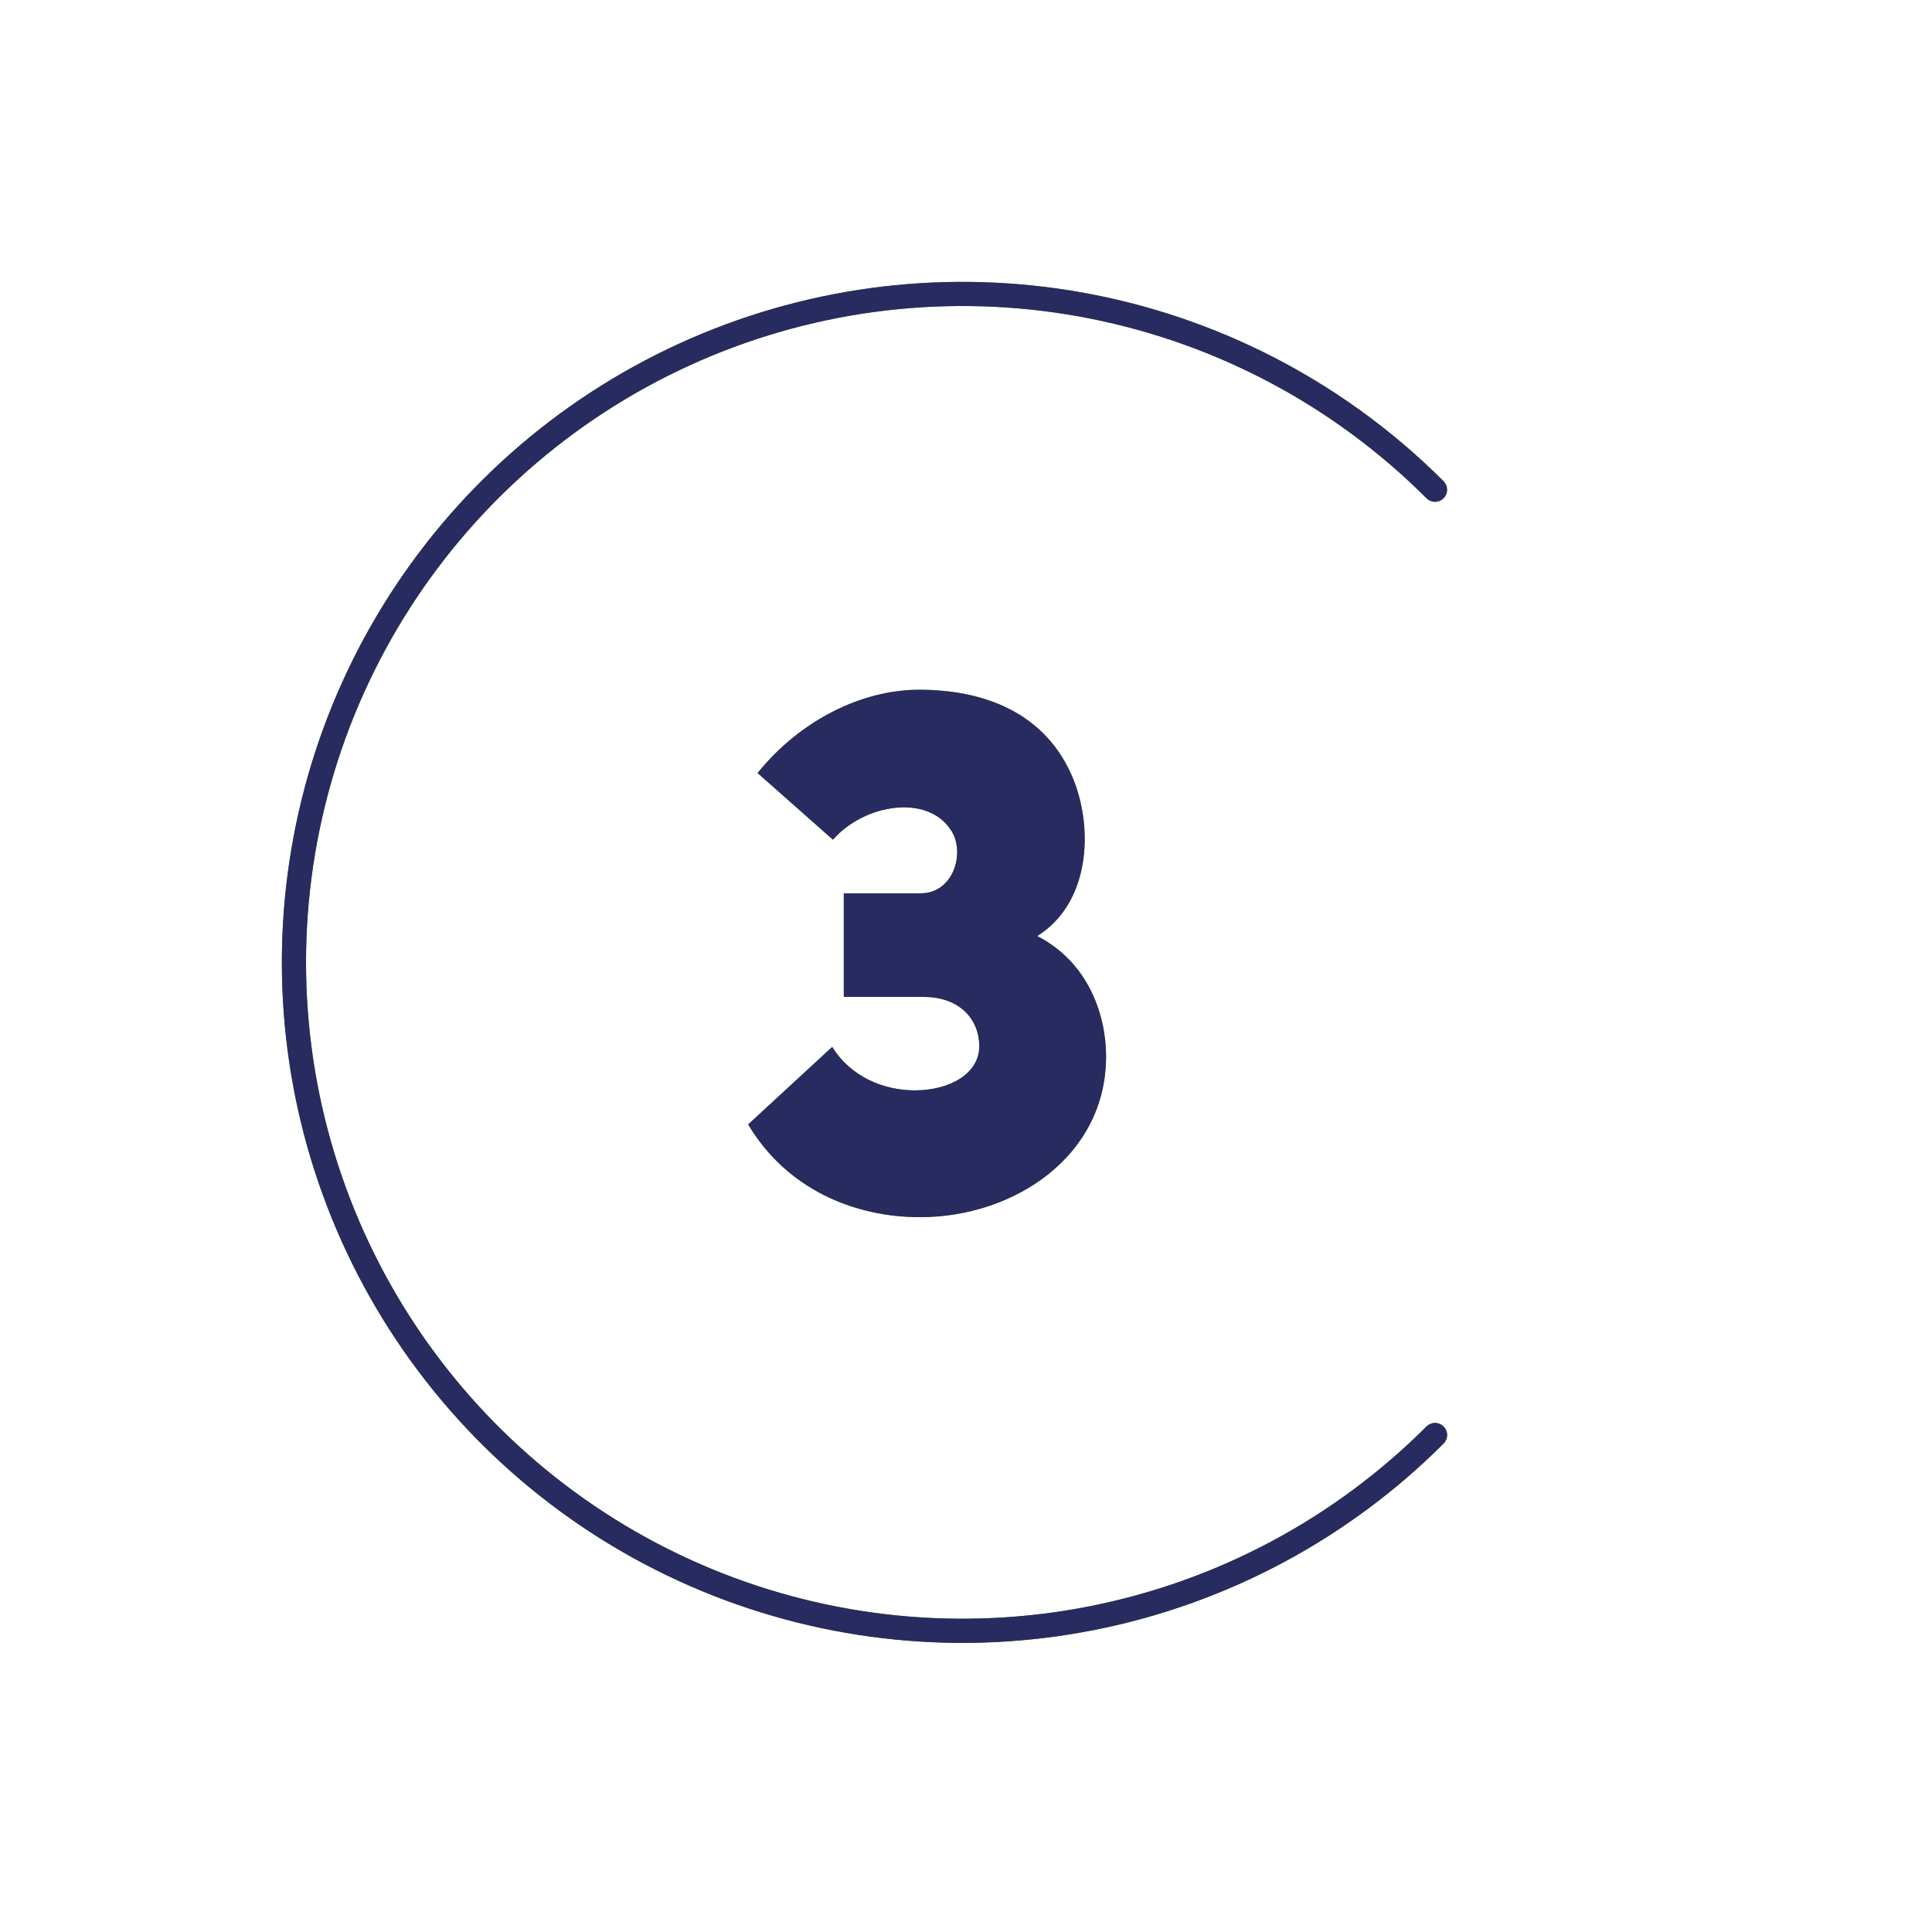
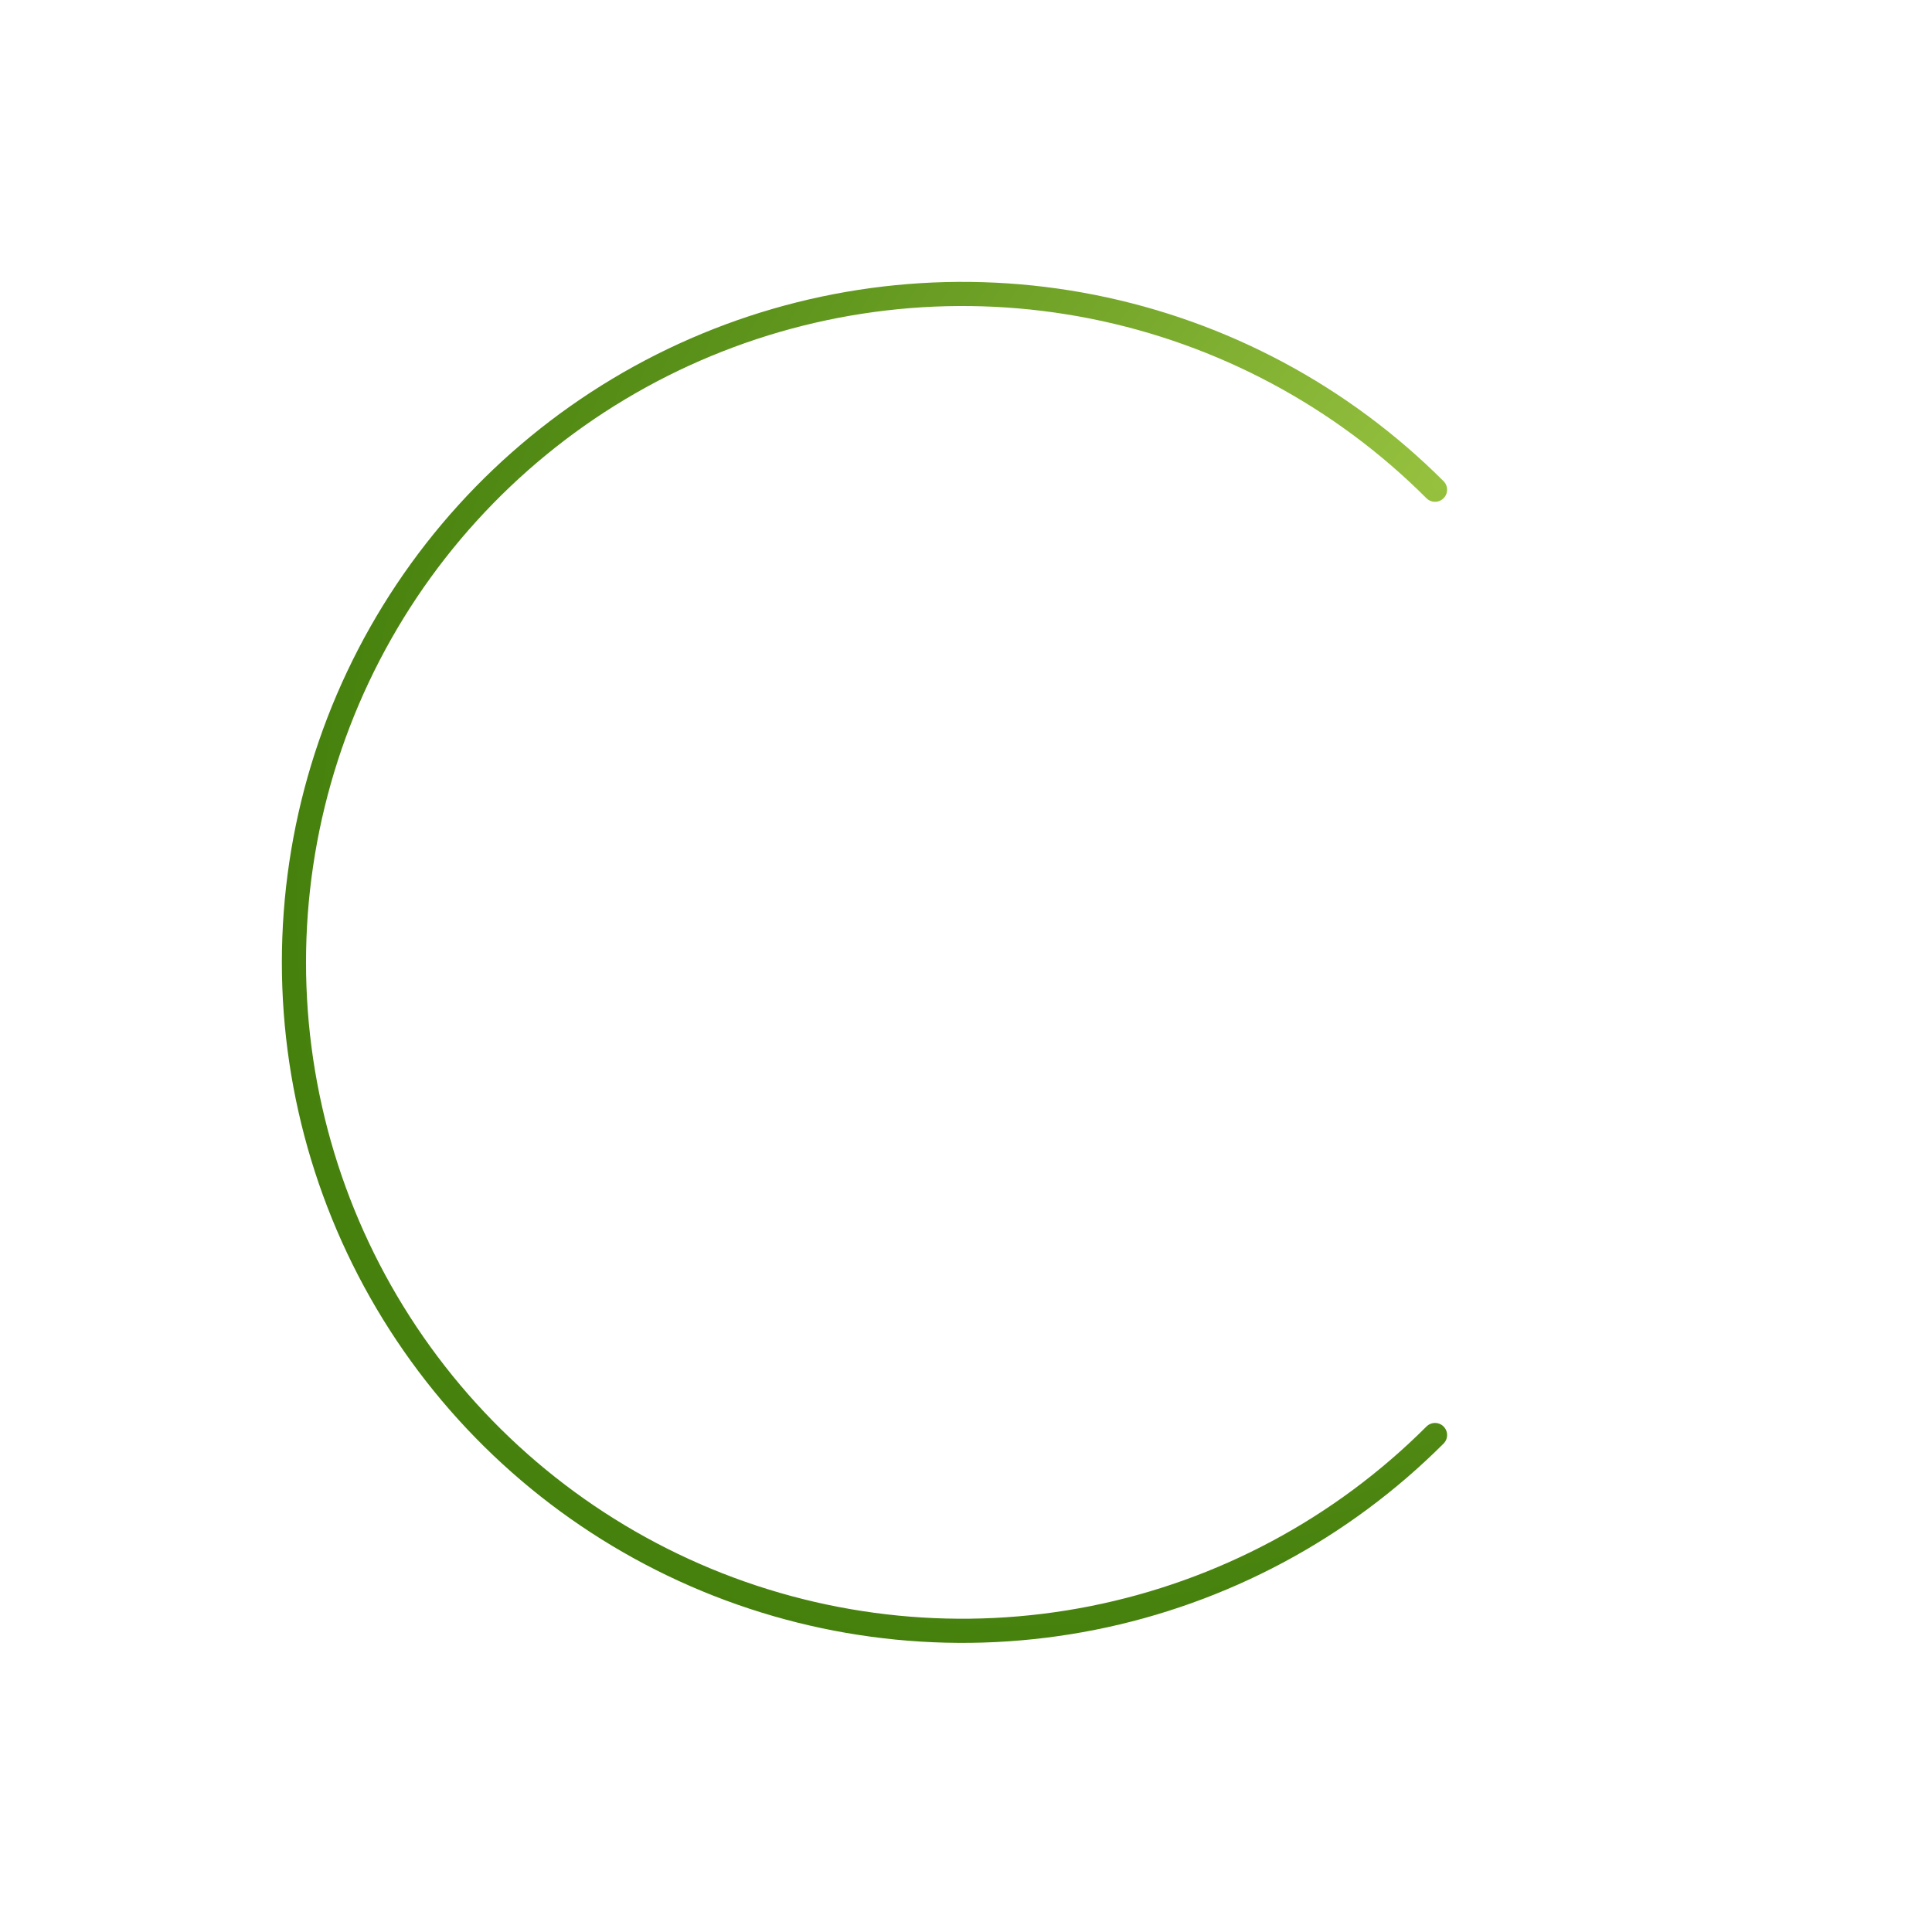
<svg xmlns="http://www.w3.org/2000/svg" width="160" height="160" viewBox="0 0 160 160" fill="none">
-   <path d="M61.96 93.12L68.92 86.7C70.48 89.22 73.24 90.3 75.76 90.3C78.64 90.3 81.1 88.92 81.1 86.64C81.1 84.48 79.54 82.56 76.48 82.56H69.88V73.98H76.24C79 73.98 79.96 70.56 78.76 68.76C76.84 65.76 71.62 66.54 68.98 69.54L62.74 64.02C66.22 59.7 71.32 57.12 76.12 57.12C81.34 57.12 86.62 58.92 88.9 64.56C90.58 68.76 90.22 74.82 85.9 77.52C90.22 79.74 91.6 84.18 91.6 87.48C91.6 95.76 83.98 100.8 76.18 100.8C70.72 100.8 65.14 98.46 61.96 93.12Z" fill="url(#paint0_radial_363_549)" />
-   <path d="M61.96 93.12L68.92 86.7C70.48 89.22 73.24 90.3 75.76 90.3C78.64 90.3 81.1 88.92 81.1 86.64C81.1 84.48 79.54 82.56 76.48 82.56H69.88V73.98H76.24C79 73.98 79.96 70.56 78.76 68.76C76.84 65.76 71.62 66.54 68.98 69.54L62.74 64.02C66.22 59.7 71.32 57.12 76.12 57.12C81.34 57.12 86.62 58.92 88.9 64.56C90.58 68.76 90.22 74.82 85.9 77.52C90.22 79.74 91.6 84.18 91.6 87.48C91.6 95.76 83.98 100.8 76.18 100.8C70.72 100.8 65.14 98.46 61.96 93.12Z" fill="#272B60" />
  <path d="M118.843 118.843C111.101 126.585 101.238 131.857 90.5 133.993C79.762 136.129 68.631 135.033 58.516 130.843C48.401 126.653 39.755 119.558 33.673 110.455C27.59 101.351 24.343 90.649 24.343 79.7C24.343 68.752 27.59 58.049 33.673 48.946C39.755 39.843 48.401 32.747 58.516 28.558C68.631 24.368 79.762 23.271 90.5 25.407C101.238 27.543 111.101 32.816 118.843 40.557" stroke="url(#paint1_radial_363_549)" stroke-width="2" stroke-linecap="round" />
-   <path d="M118.843 118.843C111.101 126.585 101.238 131.857 90.5 133.993C79.762 136.129 68.631 135.033 58.516 130.843C48.401 126.653 39.755 119.558 33.673 110.455C27.59 101.351 24.343 90.649 24.343 79.7C24.343 68.752 27.59 58.049 33.673 48.946C39.755 39.843 48.401 32.747 58.516 28.558C68.631 24.368 79.762 23.271 90.5 25.407C101.238 27.543 111.101 32.816 118.843 40.557" stroke="#272B60" stroke-width="2" stroke-linecap="round" />
  <defs>
    <radialGradient id="paint0_radial_363_549" cx="0" cy="0" r="1" gradientUnits="userSpaceOnUse" gradientTransform="translate(77.457 52.2) rotate(90) scale(81.656 27.972)">
      <stop stop-color="#96C13F" />
      <stop offset="1" stop-color="#317000" />
    </radialGradient>
    <radialGradient id="paint1_radial_363_549" cx="0" cy="0" r="1" gradientUnits="userSpaceOnUse" gradientTransform="translate(119.447 39.747) rotate(135) scale(141.596 95.539)">
      <stop stop-color="#96C13F" />
      <stop offset="1" stop-color="#317000" />
    </radialGradient>
  </defs>
</svg>